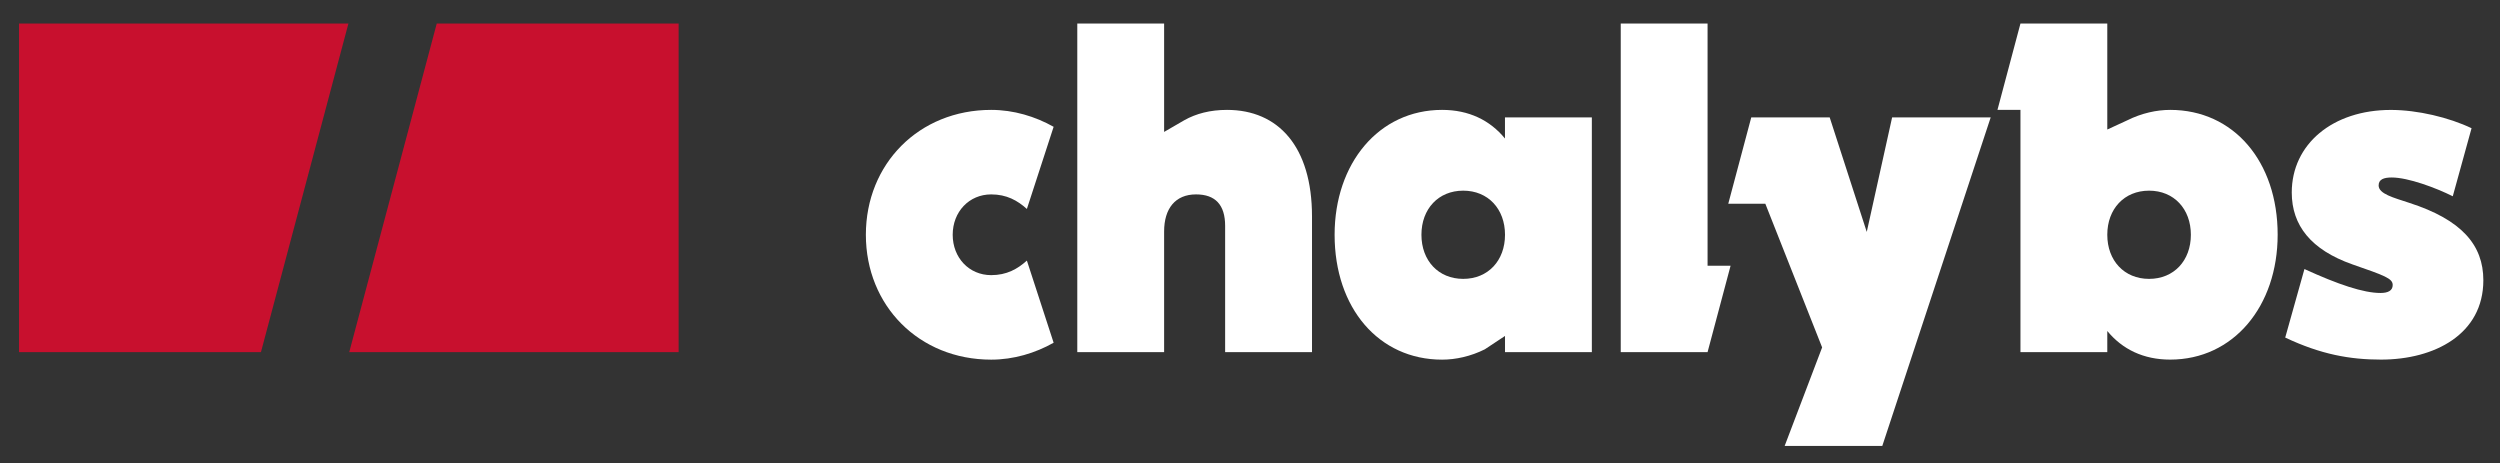
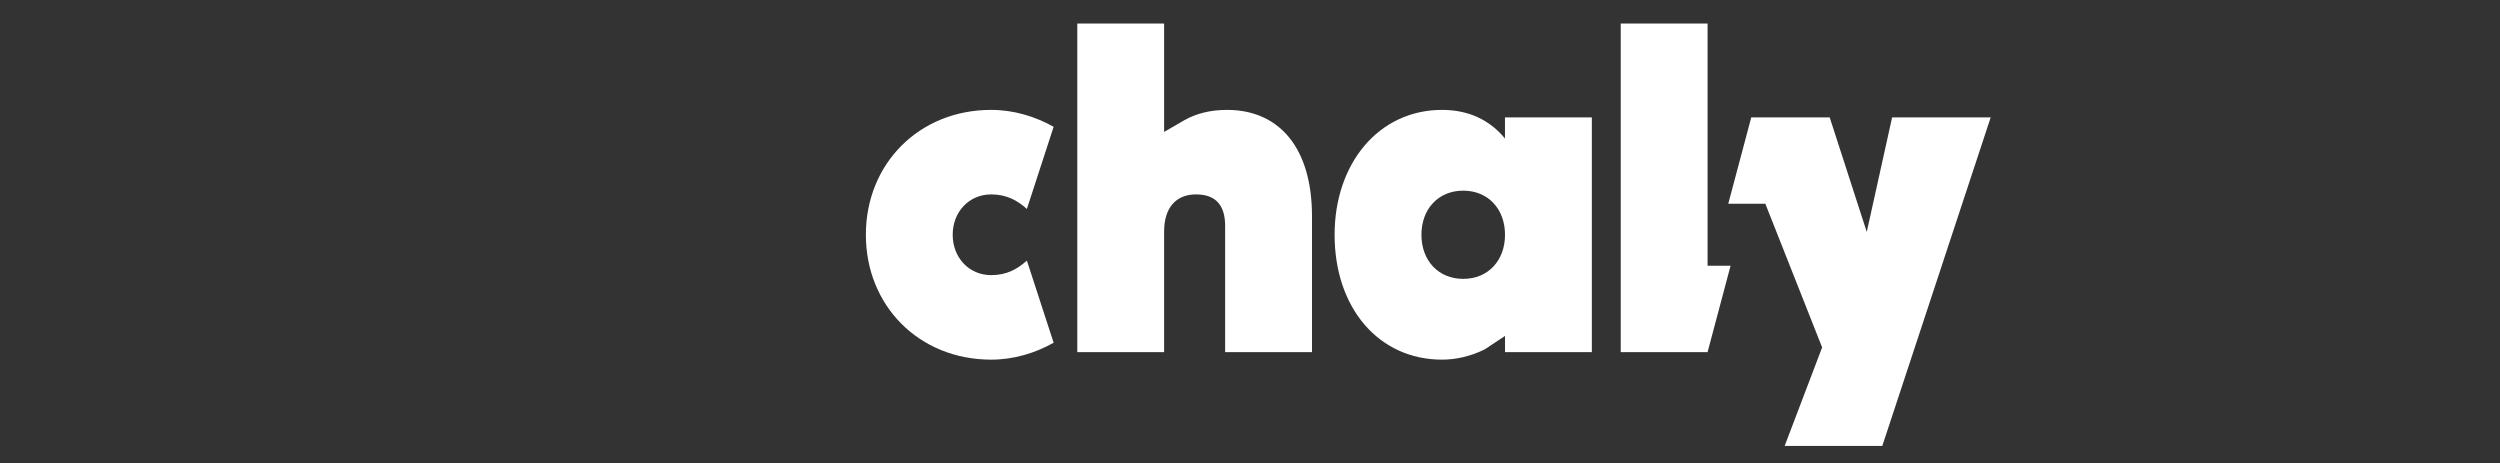
<svg xmlns="http://www.w3.org/2000/svg" width="100%" height="100%" viewBox="0 0 615 114" xml:space="preserve" style="fill-rule:evenodd;clip-rule:evenodd;stroke-linejoin:round;stroke-miterlimit:2;">
  <rect x="0" y="0" width="615" height="114" fill="#333333" stroke="none" />
  <rect id="ArtBoard1" x="0" y="0" width="614.893" height="113.943" style="fill:none;" />
  <path d="M213.003,57.753c-0,-17.44 13.05,-30.72 30.83,-30.72c5.54,0 10.85,1.62 15.36,4.16l-6.58,20.21c-2.31,-2.08 -4.97,-3.58 -8.78,-3.58c-5.43,0 -9.47,4.27 -9.47,9.93c-0,5.66 4.04,9.93 9.47,9.93c3.81,0 6.47,-1.5 8.78,-3.58l6.58,20.21c-4.5,2.54 -9.82,4.16 -15.36,4.16c-17.78,-0.01 -30.83,-13.29 -30.83,-30.72Z" style="fill:#fff;fill-rule:nonzero;" />
  <path d="M322.753,86.623l-21.37,0l0,-31.06c0,-5.2 -2.43,-7.74 -7.16,-7.74c-5.08,0 -7.85,3.46 -7.85,9.12l0,29.68l-21.36,0l0,-80.84l21.36,0l0,26.67l4.97,-2.88c2.89,-1.62 6.35,-2.54 10.51,-2.54c12.59,0 20.9,9.01 20.9,26.21l0,33.38Z" style="fill:#fff;fill-rule:nonzero;" />
  <path d="M391.593,86.623l-21.36,0l0,-3.98l-4.97,3.29c-3.46,1.73 -7.16,2.54 -10.51,2.54c-15.59,0 -26.44,-12.7 -26.44,-30.72c0,-17.55 10.85,-30.72 26.44,-30.72c6.58,0 11.78,2.54 15.47,7.04l0,-5.2l21.37,0l0,57.75Zm-21.36,-28.87c0,-6.35 -4.16,-10.85 -10.28,-10.85c-6.12,-0 -10.28,4.5 -10.28,10.85c0,6.35 4.16,10.85 10.28,10.85c6.12,-0 10.28,-4.5 10.28,-10.85Z" style="fill:#fff;fill-rule:nonzero;" />
  <path d="M398.703,5.783l21.36,0l-0,59.59l5.66,0l-5.66,21.25l-21.36,0l-0,-80.84Z" style="fill:#fff;fill-rule:nonzero;" />
  <path d="M448.243,85.463l-13.97,-35.34l-9.12,-0l5.66,-21.25l19.29,-0l9.12,28.18l6.24,-28.18l24.25,-0l-26.67,80.83l-24.02,-0l9.22,-24.24Z" style="fill:#fff;fill-rule:nonzero;" />
-   <path d="M533.873,27.033c-3.35,0 -7.04,0.81 -10.51,2.54l-4.97,2.29l0,-26.08l-21.36,0l-5.66,21.25l5.66,0l0,59.59l21.36,0l0,-5.2c3.7,4.5 8.89,7.04 15.47,7.04c15.59,0 26.44,-13.16 26.44,-30.72c0.01,-18.01 -10.84,-30.71 -26.43,-30.71Zm-5.2,41.57c-6.12,0 -10.28,-4.5 -10.28,-10.85c-0,-6.35 4.16,-10.85 10.28,-10.85c6.12,0 10.28,4.5 10.28,10.85c-0,6.35 -4.16,10.85 -10.28,10.85Z" style="fill:#fff;fill-rule:nonzero;" />
-   <path d="M562.163,83.043l4.73,-16.86c8.31,3.81 14.55,5.89 18.71,5.89c1.85,0 3,-0.58 3,-1.96c0,-1.62 -1.96,-2.31 -9.93,-5.08c-10.16,-3.58 -14.9,-9.58 -14.9,-17.67c0,-11.89 10.05,-20.32 24.37,-20.32c6.58,0 14.32,1.85 19.86,4.5l-4.62,16.74c-4.16,-2.08 -10.97,-4.62 -15.01,-4.62c-1.96,0 -3.23,0.46 -3.23,1.96c0,2.08 3.69,3 7.51,4.27c12.93,4.16 18.25,10.39 18.25,19.05c0,13.28 -12.01,19.52 -25.17,19.52c-7.63,-0 -14.79,-1.27 -23.57,-5.42Z" style="fill:#fff;fill-rule:nonzero;" />
-   <path d="M85.713,5.783l-81.03,0l-0,80.84l59.51,0l21.52,-80.84Z" style="fill:#c8102e;fill-rule:nonzero;" />
-   <path d="M85.913,86.623l81.03,0l0,-80.84l-59.5,0l-21.53,80.84Z" style="fill:#c8102e;fill-rule:nonzero;" />
</svg>